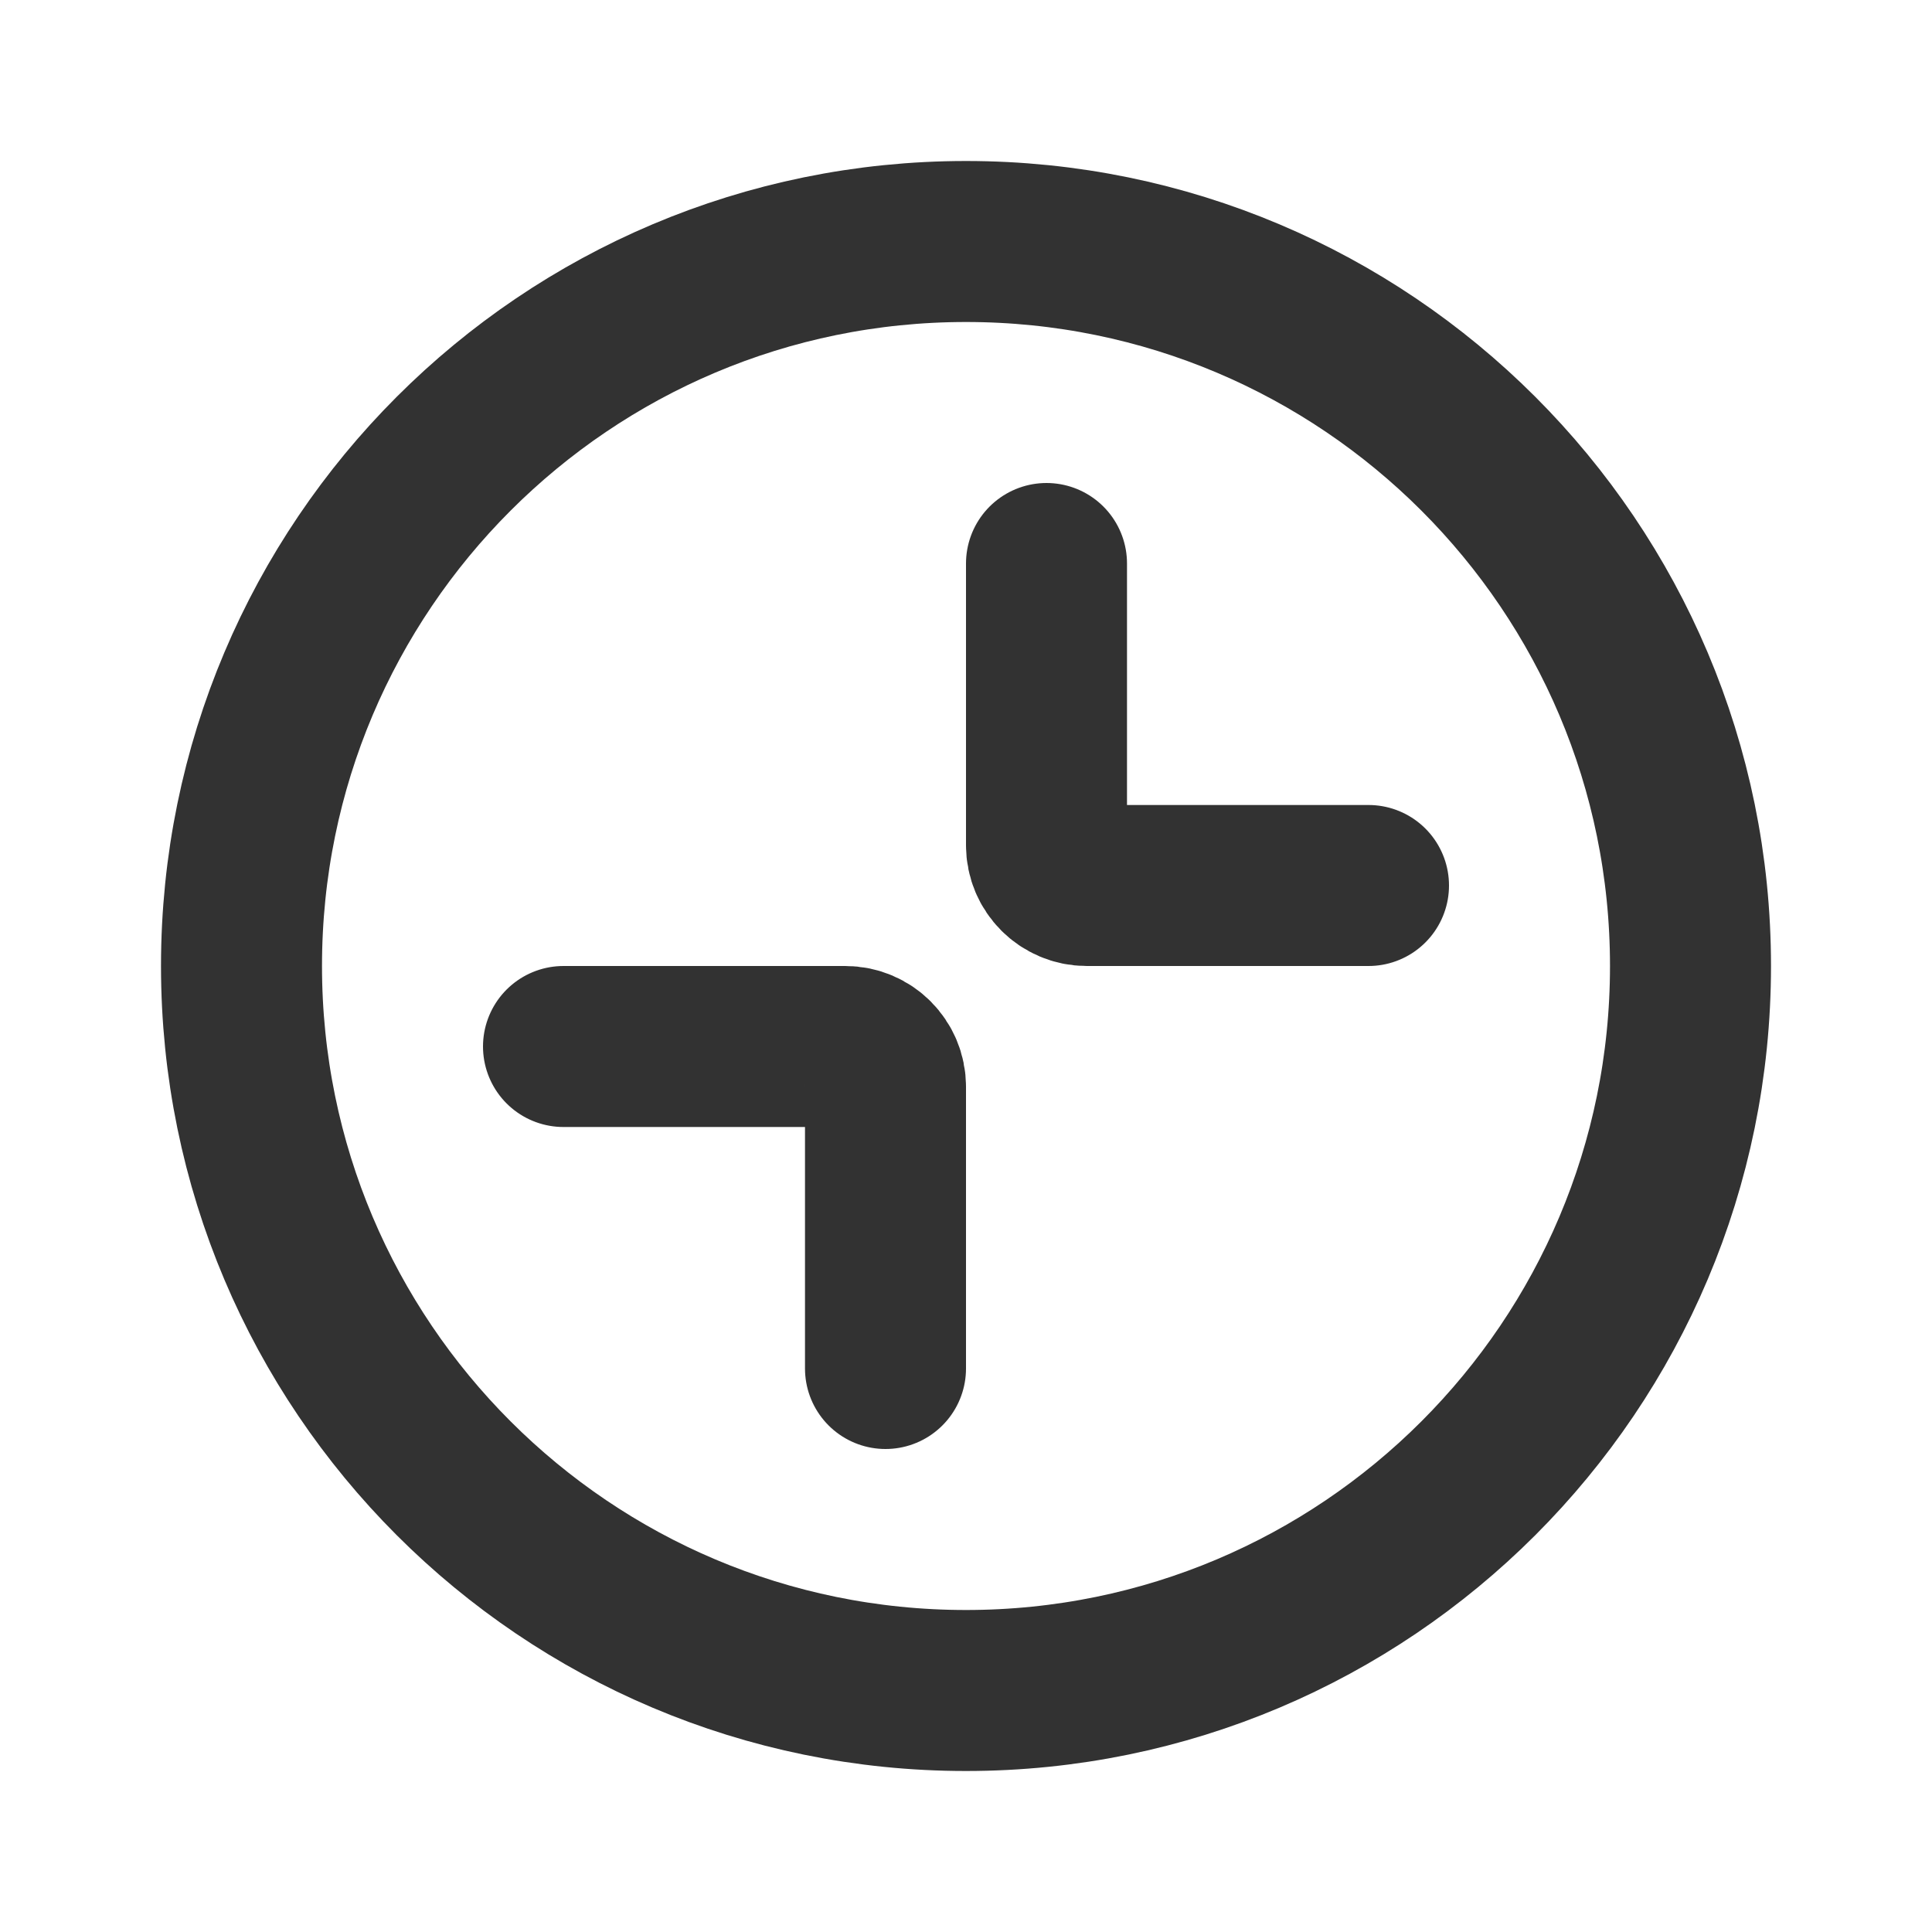
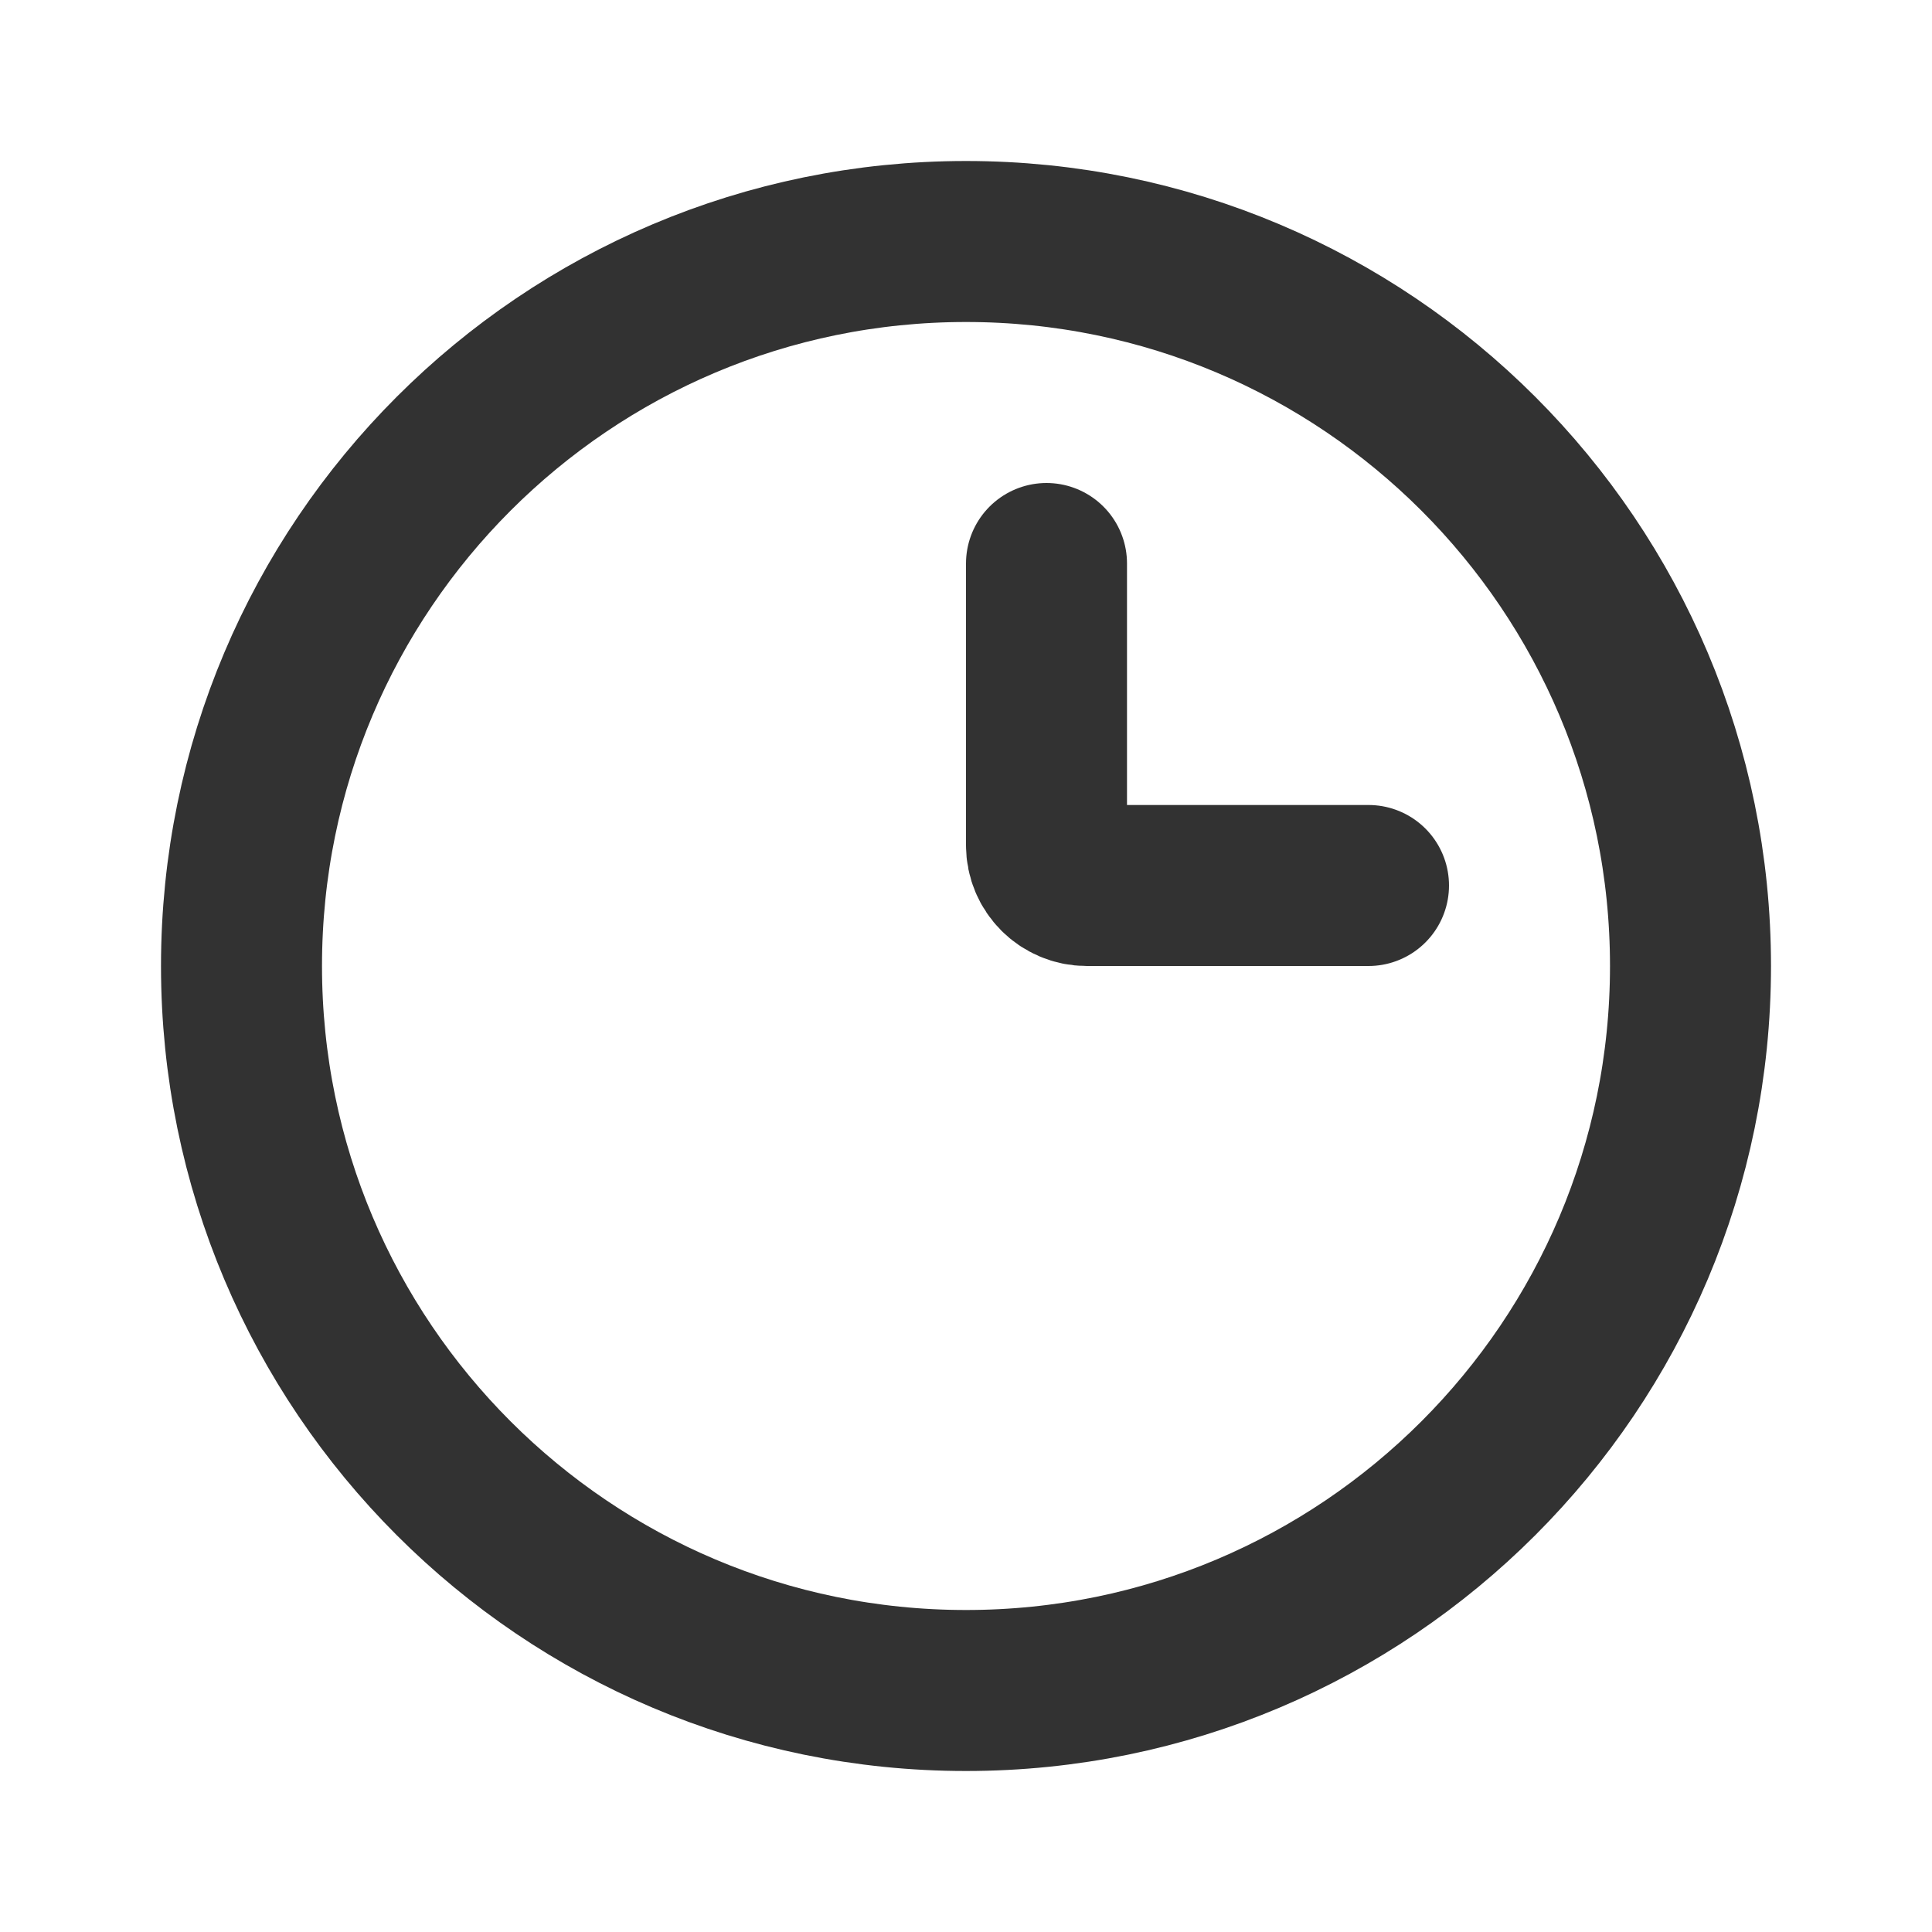
<svg xmlns="http://www.w3.org/2000/svg" width="800px" height="800px" viewBox="0 0 24 24" fill="none">
-   <path d="M11 17L11 16L11 13.5V13.5C11 13.224 10.776 13 10.5 13V13L8 13L7 13" stroke="#323232" stroke-width="2" stroke-linecap="round" stroke-linejoin="round" />
  <path d="M13 7L13 8V10.5V10.5C13 10.776 13.224 11 13.5 11V11L16 11L17 11" stroke="#323232" stroke-width="2" stroke-linecap="round" stroke-linejoin="round" />
  <path d="M21 12C21 16.971 16.971 21 12 21C7.029 21 3 16.971 3 12C3 7.029 7.029 3 12 3C16.971 3 21 7.029 21 12Z" stroke="#323232" stroke-width="2" />
</svg>